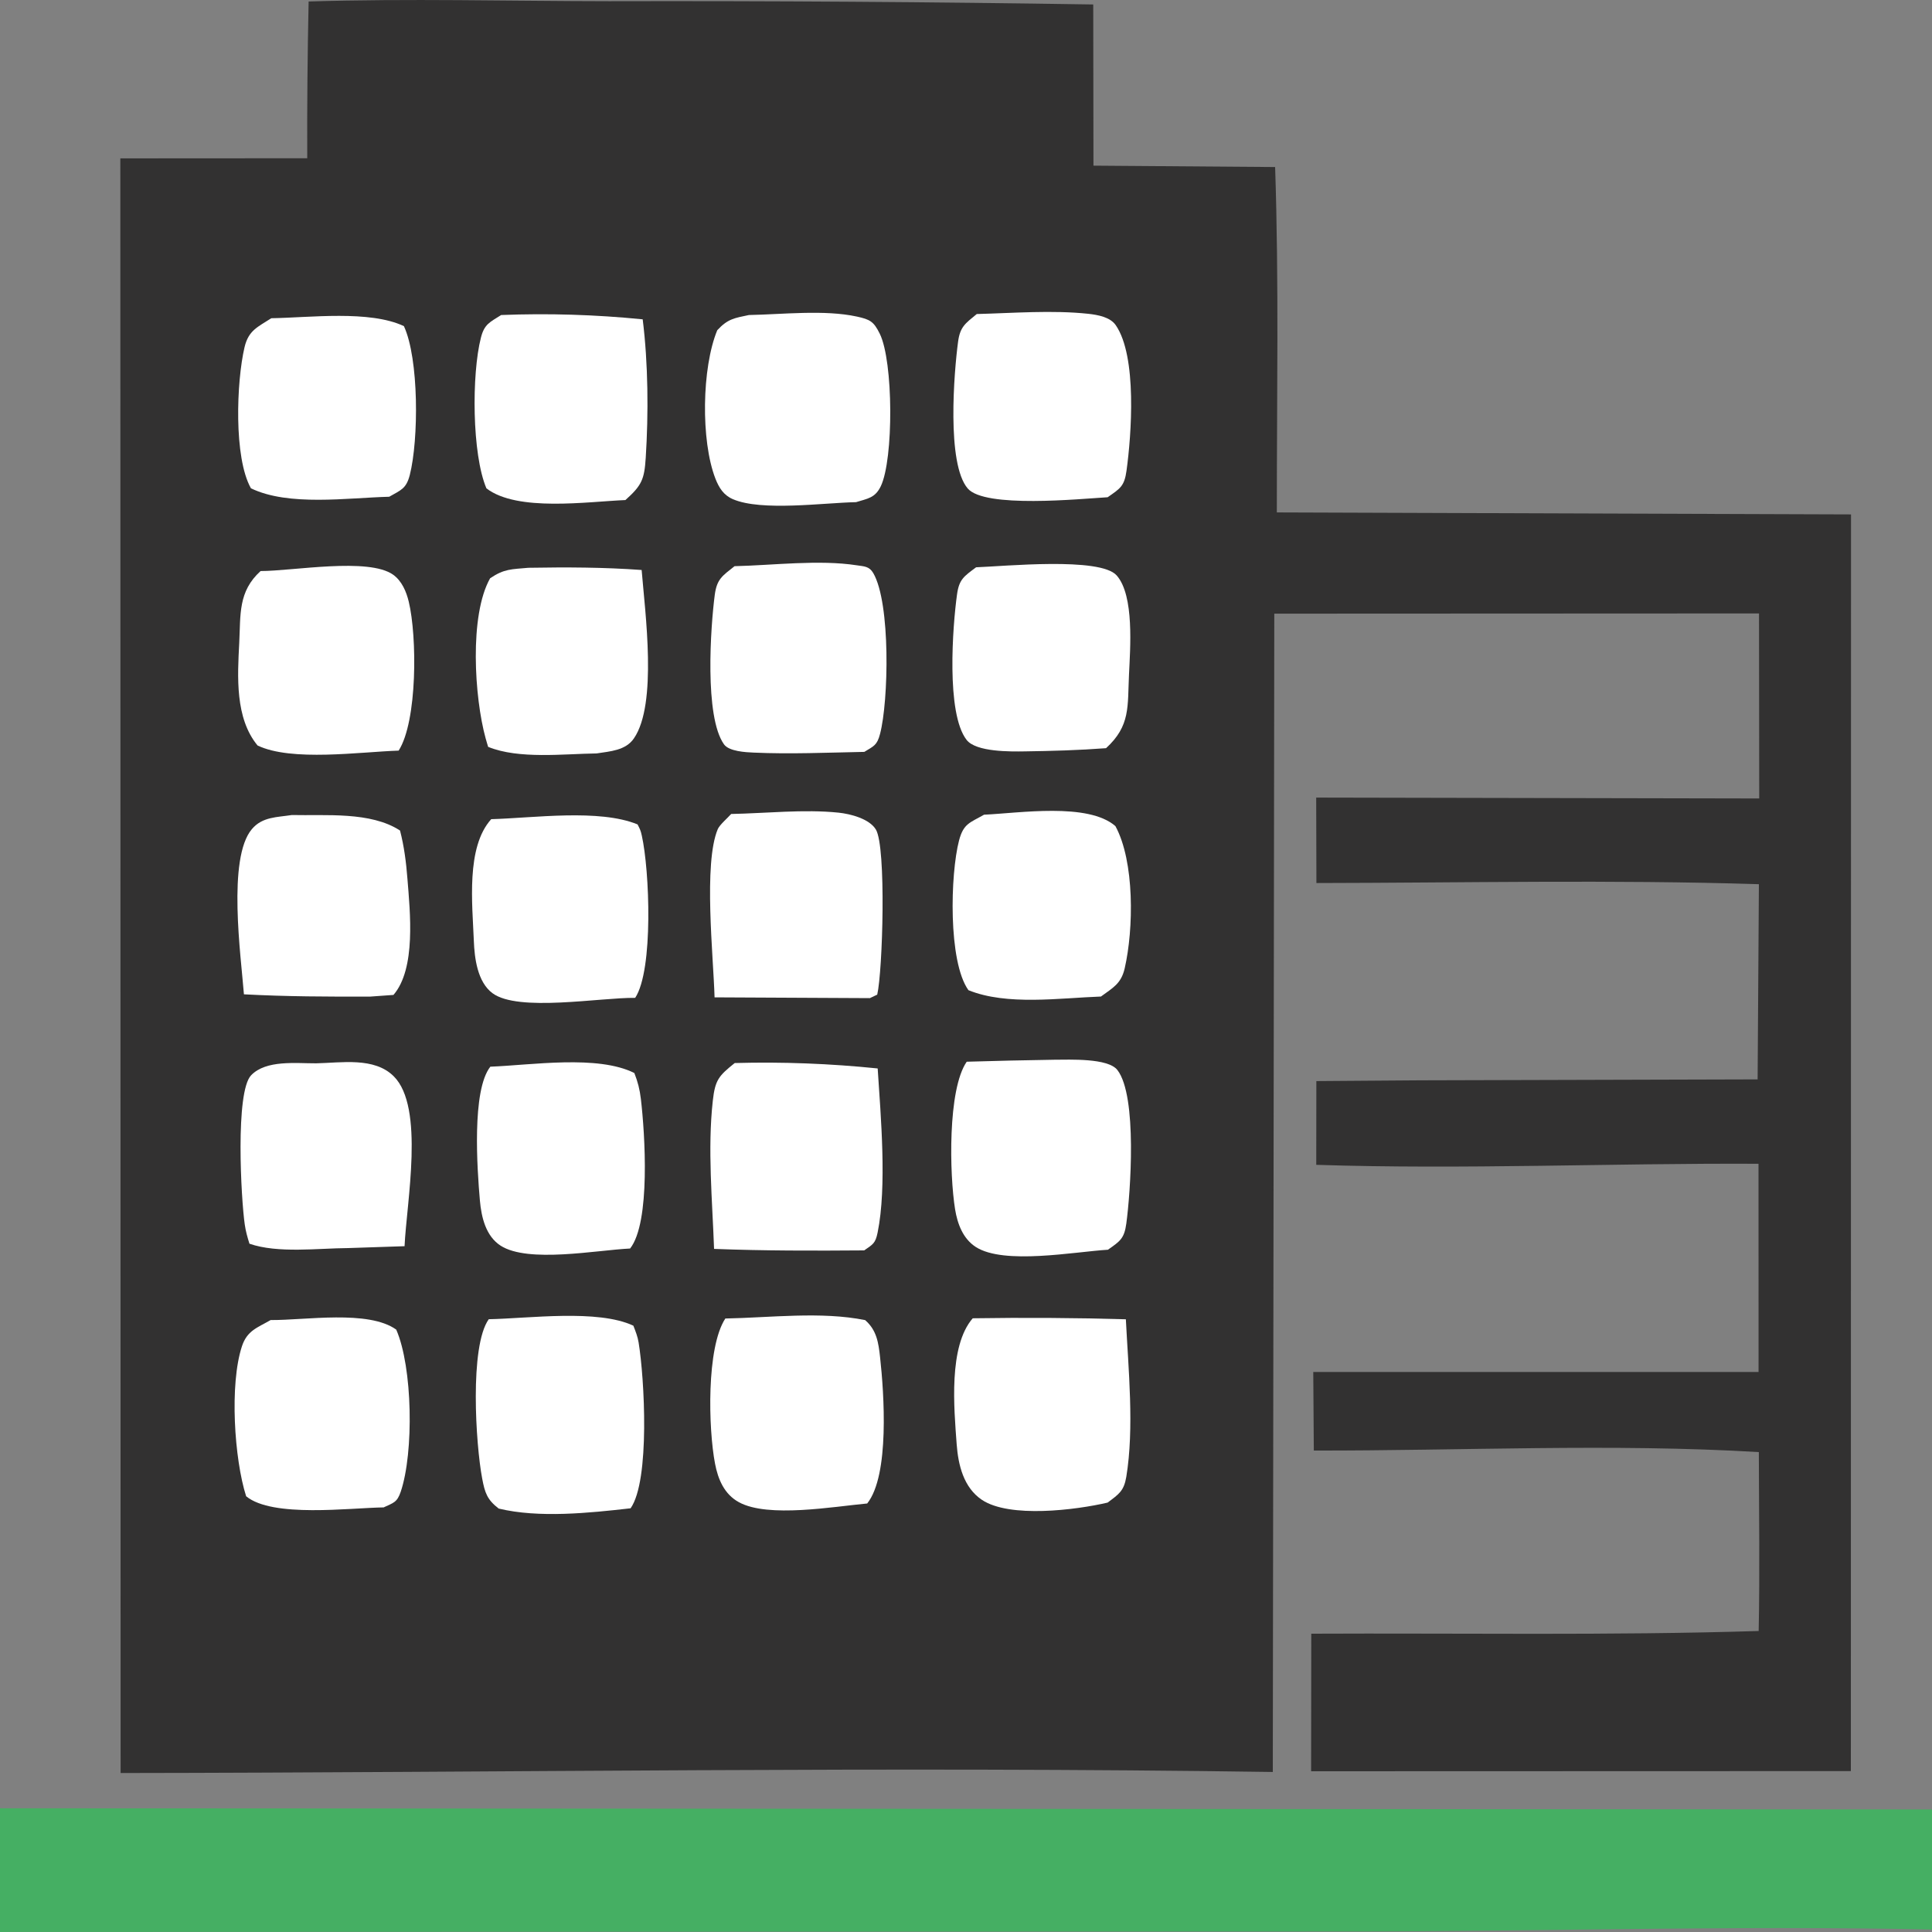
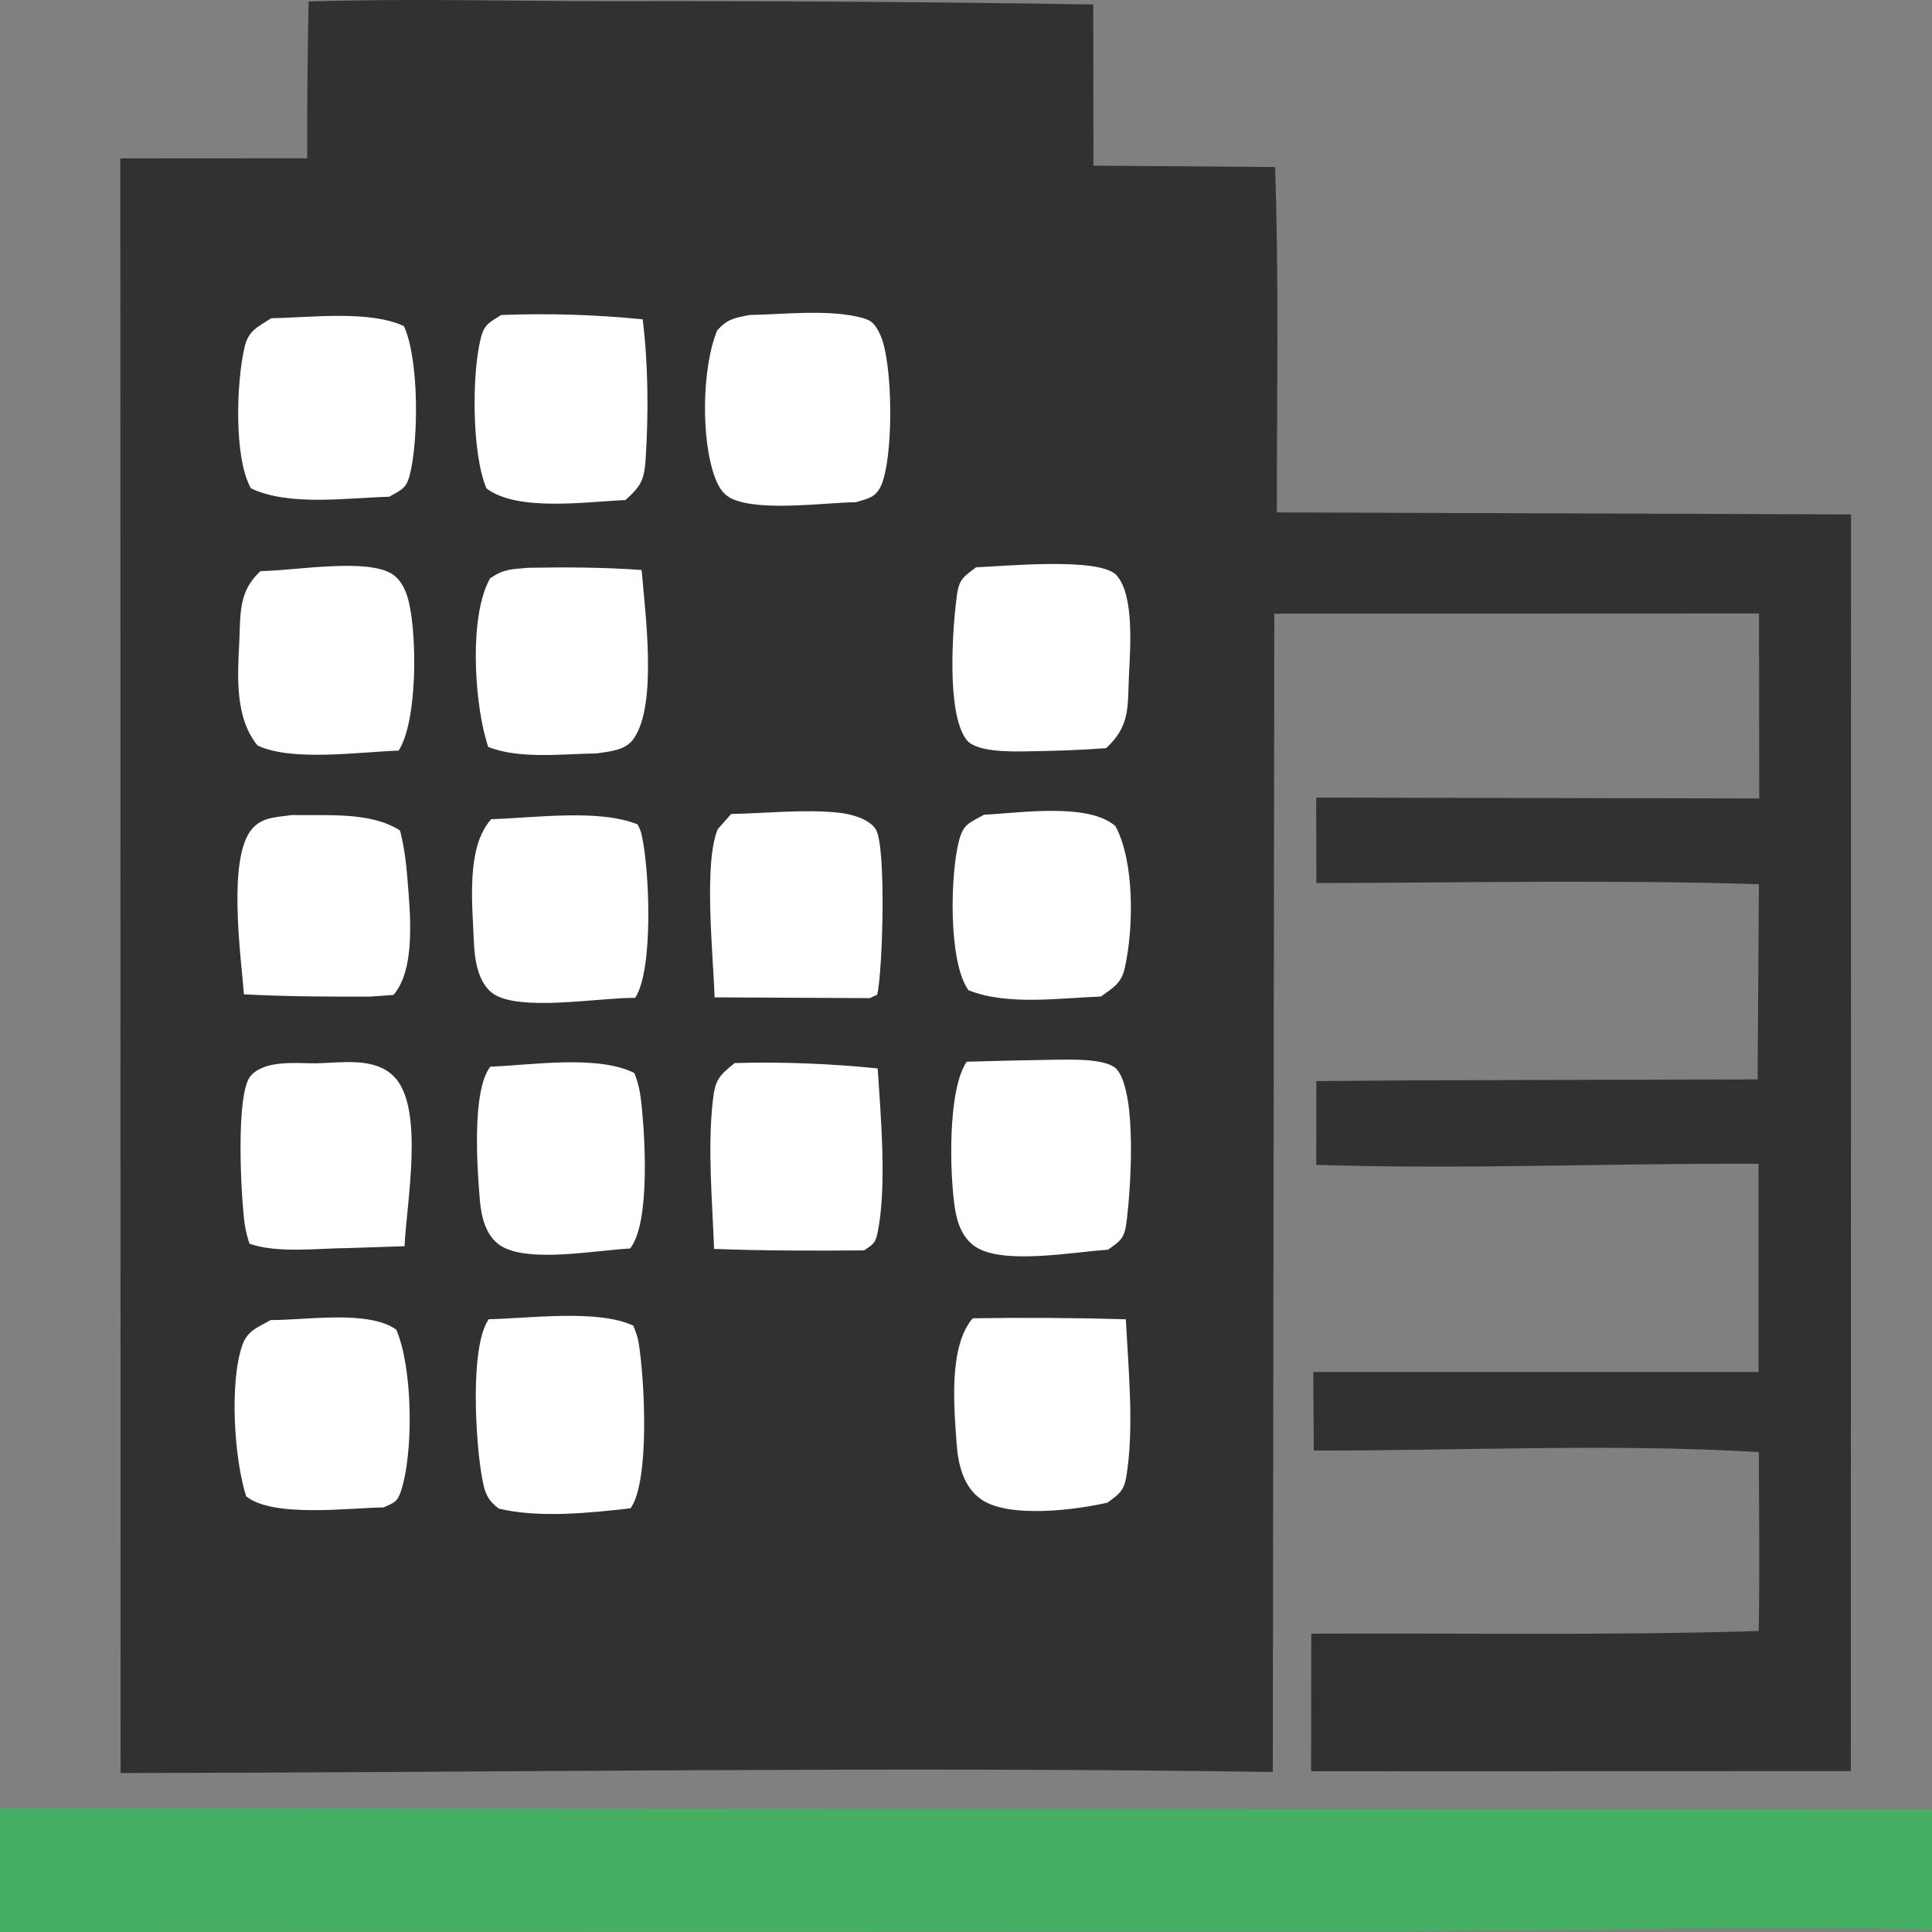
<svg xmlns="http://www.w3.org/2000/svg" width="35" height="35" viewBox="0 0 35 35" fill="none">
  <rect x="0" y="0" width="35" height="35" fill="#808080" stroke="none" />
  <g clip-path="url(#clip0_973_8658)">
    <path d="M-1 32.758L35.84 32.78L35.834 34.977C31.987 34.859 28.102 34.994 24.252 34.99L-1 34.999V32.758Z" fill="#45AF63" />
    <path d="M5.591 0.027C7.399 -0.029 9.226 0.02 11.035 0.022C13.958 0.015 16.882 0.035 19.805 0.081L19.809 3.001L23.1 3.026C23.17 5.106 23.13 7.201 23.131 9.283L33.533 9.319L33.53 32.085L23.752 32.088L23.755 29.596C26.455 29.583 29.162 29.631 31.86 29.547C31.882 28.469 31.865 27.386 31.863 26.306C29.206 26.147 26.466 26.283 23.801 26.278L23.791 24.855H31.858L31.857 21.083C29.184 21.07 26.52 21.189 23.845 21.102L23.847 19.585L25.725 19.571L31.841 19.554L31.864 16.018C29.197 15.934 26.515 15.993 23.848 15.997L23.844 14.449L31.87 14.465L31.866 11.113L23.085 11.117L23.058 32.101C16.107 31.998 9.138 32.112 2.185 32.12L2.18 2.869L5.566 2.867C5.562 1.92 5.571 0.973 5.591 0.027Z" fill="#323131" />
    <path d="M5.286 14.765C5.898 14.779 6.716 14.699 7.247 15.046C7.322 15.337 7.358 15.622 7.381 15.92C7.429 16.525 7.539 17.547 7.128 18.024L6.71 18.054C5.945 18.057 5.184 18.054 4.419 18.013C4.365 17.32 4.115 15.547 4.564 15.019C4.754 14.795 5.018 14.807 5.286 14.765Z" fill="white" />
    <path d="M8.883 19.324C9.625 19.296 10.827 19.105 11.492 19.439C11.555 19.601 11.589 19.733 11.61 19.908C11.684 20.536 11.788 22.145 11.415 22.618C10.808 22.647 9.57 22.887 9.07 22.567C8.8 22.393 8.721 22.05 8.694 21.751C8.644 21.178 8.544 19.754 8.883 19.324Z" fill="white" />
    <path d="M4.915 5.765C5.615 5.754 6.694 5.615 7.317 5.908C7.591 6.5 7.586 7.964 7.424 8.604C7.359 8.857 7.261 8.878 7.051 8.999C6.3 9.018 5.229 9.177 4.546 8.846C4.233 8.292 4.283 6.916 4.43 6.29C4.503 5.983 4.668 5.925 4.915 5.765Z" fill="white" />
    <path d="M5.728 19.263C6.185 19.254 6.78 19.146 7.133 19.498C7.697 20.058 7.364 21.789 7.329 22.576L6.309 22.61C5.764 22.613 5.033 22.71 4.519 22.531C4.482 22.412 4.452 22.308 4.434 22.183C4.367 21.721 4.259 19.784 4.549 19.48C4.82 19.197 5.365 19.265 5.728 19.263Z" fill="white" />
    <path d="M9.572 10.286C10.261 10.274 10.937 10.276 11.624 10.326C11.687 11.103 11.912 12.751 11.485 13.375C11.335 13.597 11.051 13.611 10.808 13.649C10.208 13.657 9.398 13.757 8.843 13.53C8.828 13.477 8.811 13.426 8.797 13.373C8.595 12.639 8.498 11.15 8.879 10.476C9.135 10.302 9.268 10.314 9.572 10.286Z" fill="white" />
    <path d="M8.899 14.84C9.665 14.819 10.852 14.649 11.55 14.935C11.591 15.017 11.605 15.037 11.627 15.138C11.767 15.764 11.841 17.568 11.507 18.077C10.868 18.07 9.386 18.338 8.921 17.992C8.649 17.789 8.596 17.358 8.584 17.045C8.558 16.379 8.439 15.349 8.899 14.84Z" fill="white" />
    <path d="M4.721 10.345C5.306 10.345 6.677 10.094 7.123 10.412C7.28 10.525 7.361 10.717 7.405 10.9C7.557 11.53 7.563 13.063 7.222 13.598C6.524 13.621 5.281 13.801 4.666 13.505C4.257 13.011 4.302 12.257 4.334 11.65C4.36 11.13 4.312 10.716 4.721 10.345Z" fill="white" />
    <path d="M17.827 14.759C18.459 14.731 19.712 14.533 20.207 14.966C20.555 15.607 20.539 16.827 20.375 17.542C20.311 17.822 20.161 17.894 19.945 18.053C19.197 18.08 18.241 18.221 17.544 17.938C17.174 17.42 17.215 15.835 17.374 15.226C17.455 14.917 17.571 14.906 17.827 14.759Z" fill="white" />
    <path d="M9.079 5.707C9.936 5.673 10.79 5.7 11.643 5.785C11.743 6.585 11.749 7.491 11.698 8.294C11.673 8.684 11.627 8.793 11.33 9.059C10.646 9.087 9.371 9.277 8.812 8.847C8.549 8.229 8.543 6.78 8.712 6.118C8.775 5.868 8.876 5.837 9.079 5.707Z" fill="white" />
-     <path d="M13.246 14.746C13.875 14.734 14.567 14.657 15.191 14.722C15.404 14.744 15.748 14.831 15.867 15.027C16.058 15.341 15.991 17.592 15.892 18.018L15.759 18.082L12.945 18.068C12.924 17.326 12.741 15.644 13.003 15.021C13.035 14.944 13.186 14.814 13.246 14.746Z" fill="white" />
+     <path d="M13.246 14.746C13.875 14.734 14.567 14.657 15.191 14.722C15.404 14.744 15.748 14.831 15.867 15.027C16.058 15.341 15.991 17.592 15.892 18.018L15.759 18.082L12.945 18.068C12.924 17.326 12.741 15.644 13.003 15.021Z" fill="white" />
    <path d="M4.903 23.914C5.527 23.919 6.672 23.725 7.178 24.087C7.476 24.769 7.499 26.312 7.26 27.023C7.193 27.221 7.127 27.224 6.95 27.308C6.336 27.316 4.937 27.5 4.459 27.106C4.244 26.433 4.156 25.078 4.383 24.389C4.477 24.103 4.663 24.053 4.903 23.914Z" fill="white" />
    <path d="M8.854 23.899C9.581 23.885 10.826 23.713 11.474 24.016C11.514 24.119 11.551 24.21 11.569 24.32C11.675 24.966 11.779 26.817 11.424 27.324C10.68 27.409 9.761 27.505 9.034 27.329C8.824 27.166 8.784 27.044 8.735 26.784C8.618 26.167 8.504 24.393 8.854 23.899Z" fill="white" />
    <path d="M13.31 19.258C14.176 19.234 15.039 19.268 15.9 19.356C15.956 20.225 16.069 21.492 15.899 22.328C15.859 22.527 15.814 22.541 15.656 22.652C14.747 22.659 13.843 22.66 12.936 22.625C12.905 21.748 12.816 20.815 12.913 19.942C12.955 19.56 13.023 19.489 13.31 19.258Z" fill="white" />
-     <path d="M13.14 23.886C13.953 23.871 14.877 23.754 15.673 23.915C15.882 24.097 15.915 24.323 15.944 24.593C16.015 25.236 16.119 26.725 15.71 27.237C15.101 27.293 13.917 27.503 13.388 27.215C13.12 27.07 13.007 26.797 12.953 26.513C12.832 25.88 12.795 24.414 13.14 23.886Z" fill="white" />
    <path d="M17.683 10.277C18.181 10.26 19.931 10.085 20.23 10.425C20.552 10.791 20.474 11.753 20.453 12.216C20.425 12.801 20.482 13.147 20.037 13.554C19.549 13.591 19.052 13.605 18.563 13.612C18.308 13.616 17.682 13.625 17.511 13.404C17.136 12.923 17.259 11.335 17.337 10.772C17.375 10.493 17.463 10.442 17.683 10.277Z" fill="white" />
-     <path d="M17.695 5.689C18.356 5.672 19.062 5.615 19.718 5.685C19.886 5.704 20.111 5.743 20.213 5.891C20.603 6.457 20.497 7.882 20.408 8.526C20.369 8.808 20.296 8.848 20.066 9.008C19.559 9.038 17.84 9.211 17.531 8.849C17.145 8.399 17.284 6.733 17.356 6.194C17.392 5.92 17.487 5.86 17.695 5.689Z" fill="white" />
-     <path d="M13.307 10.257C14.004 10.241 14.836 10.135 15.522 10.241C15.654 10.261 15.747 10.257 15.82 10.382C16.137 10.927 16.098 12.704 15.943 13.295C15.889 13.503 15.831 13.515 15.658 13.621C14.992 13.634 14.317 13.664 13.651 13.634C13.504 13.628 13.208 13.611 13.117 13.486C12.758 12.985 12.873 11.35 12.949 10.773C12.988 10.488 13.086 10.433 13.307 10.257Z" fill="white" />
    <path d="M17.622 23.882C18.546 23.868 19.471 23.873 20.396 23.9C20.441 24.799 20.55 25.868 20.404 26.754C20.361 27.012 20.268 27.069 20.065 27.221C19.488 27.356 18.289 27.506 17.788 27.171C17.455 26.947 17.359 26.538 17.331 26.164C17.283 25.509 17.18 24.391 17.622 23.882Z" fill="white" />
    <path d="M13.567 5.707C14.169 5.696 14.936 5.607 15.523 5.735C15.76 5.787 15.828 5.823 15.937 6.044C16.186 6.546 16.19 8.318 15.957 8.807C15.854 9.023 15.716 9.032 15.508 9.097C14.927 9.108 13.796 9.267 13.277 9.043C13.108 8.97 13.026 8.838 12.96 8.67C12.694 7.984 12.713 6.661 12.994 5.982C13.184 5.776 13.305 5.762 13.567 5.707Z" fill="white" />
    <path d="M17.513 19.234C18.044 19.218 18.576 19.206 19.106 19.198C19.375 19.198 20.073 19.164 20.243 19.385C20.607 19.856 20.48 21.613 20.404 22.167C20.367 22.439 20.29 22.486 20.071 22.64C19.469 22.676 18.188 22.919 17.677 22.59C17.443 22.439 17.345 22.169 17.302 21.906C17.201 21.276 17.165 19.739 17.513 19.234Z" fill="white" />
  </g>
  <defs>
    <clipPath id="clip0_973_8658">
      <rect width="35" height="35" fill="white" />
    </clipPath>
  </defs>
</svg>